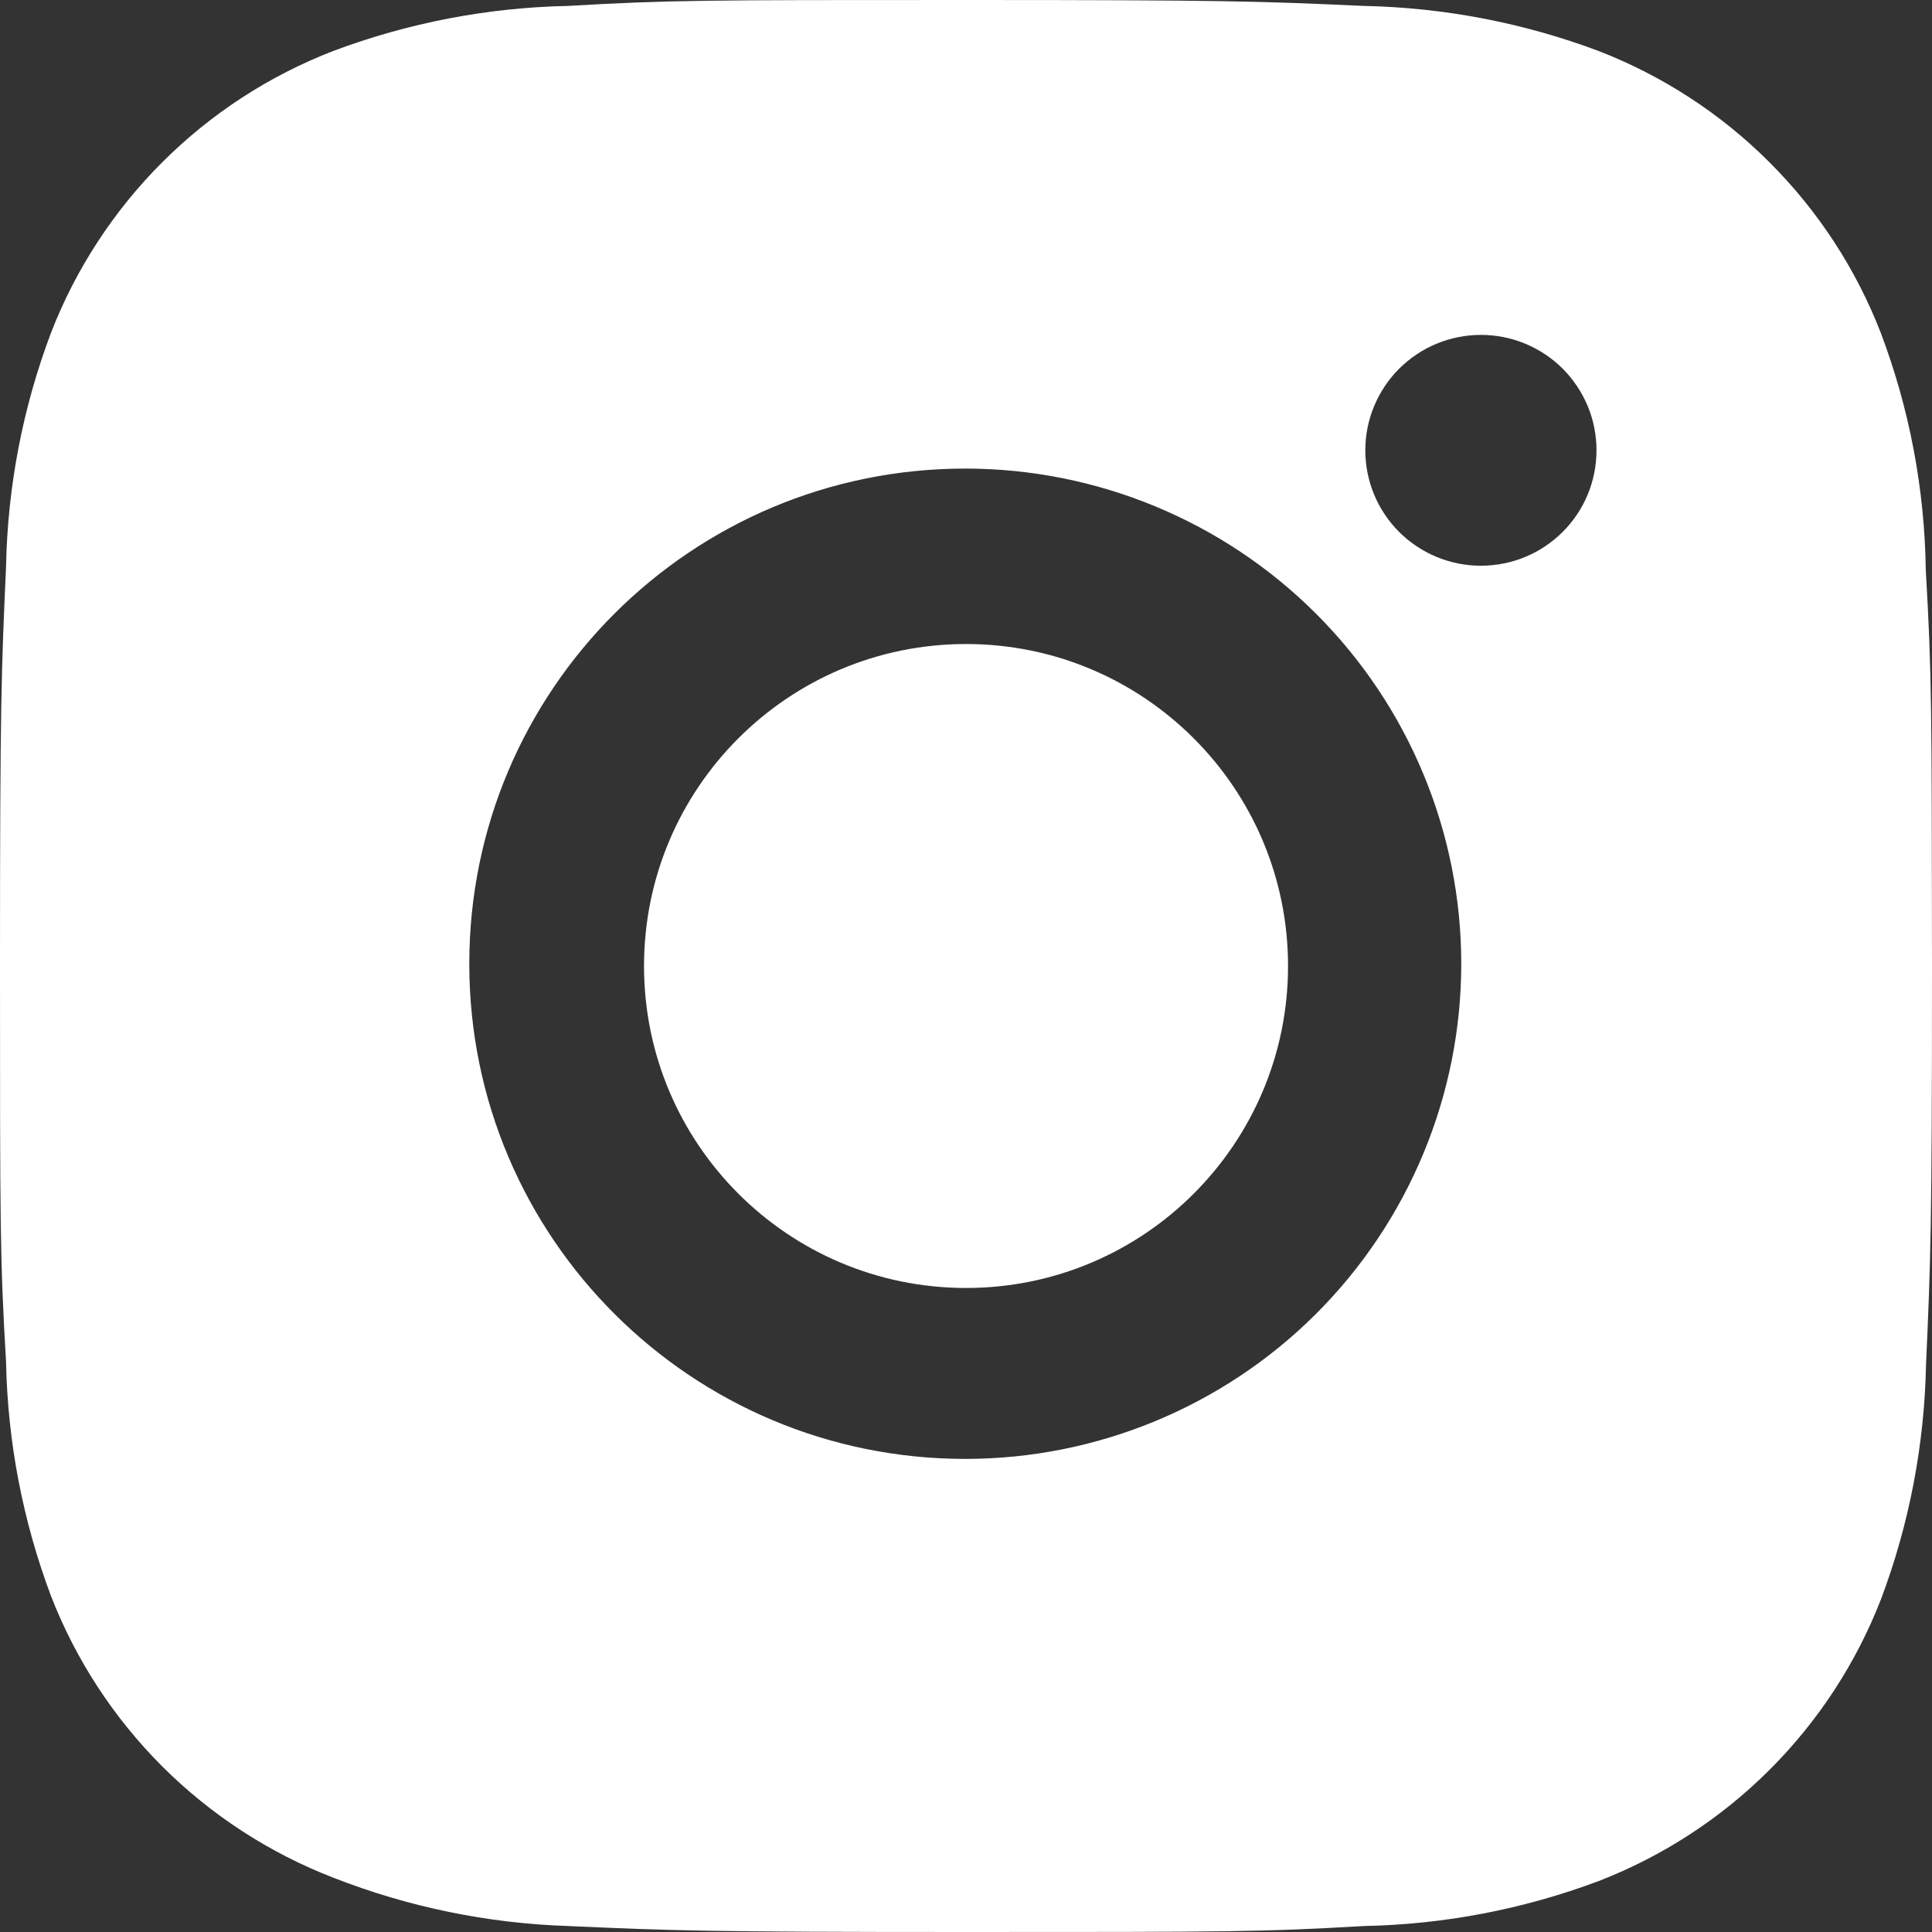
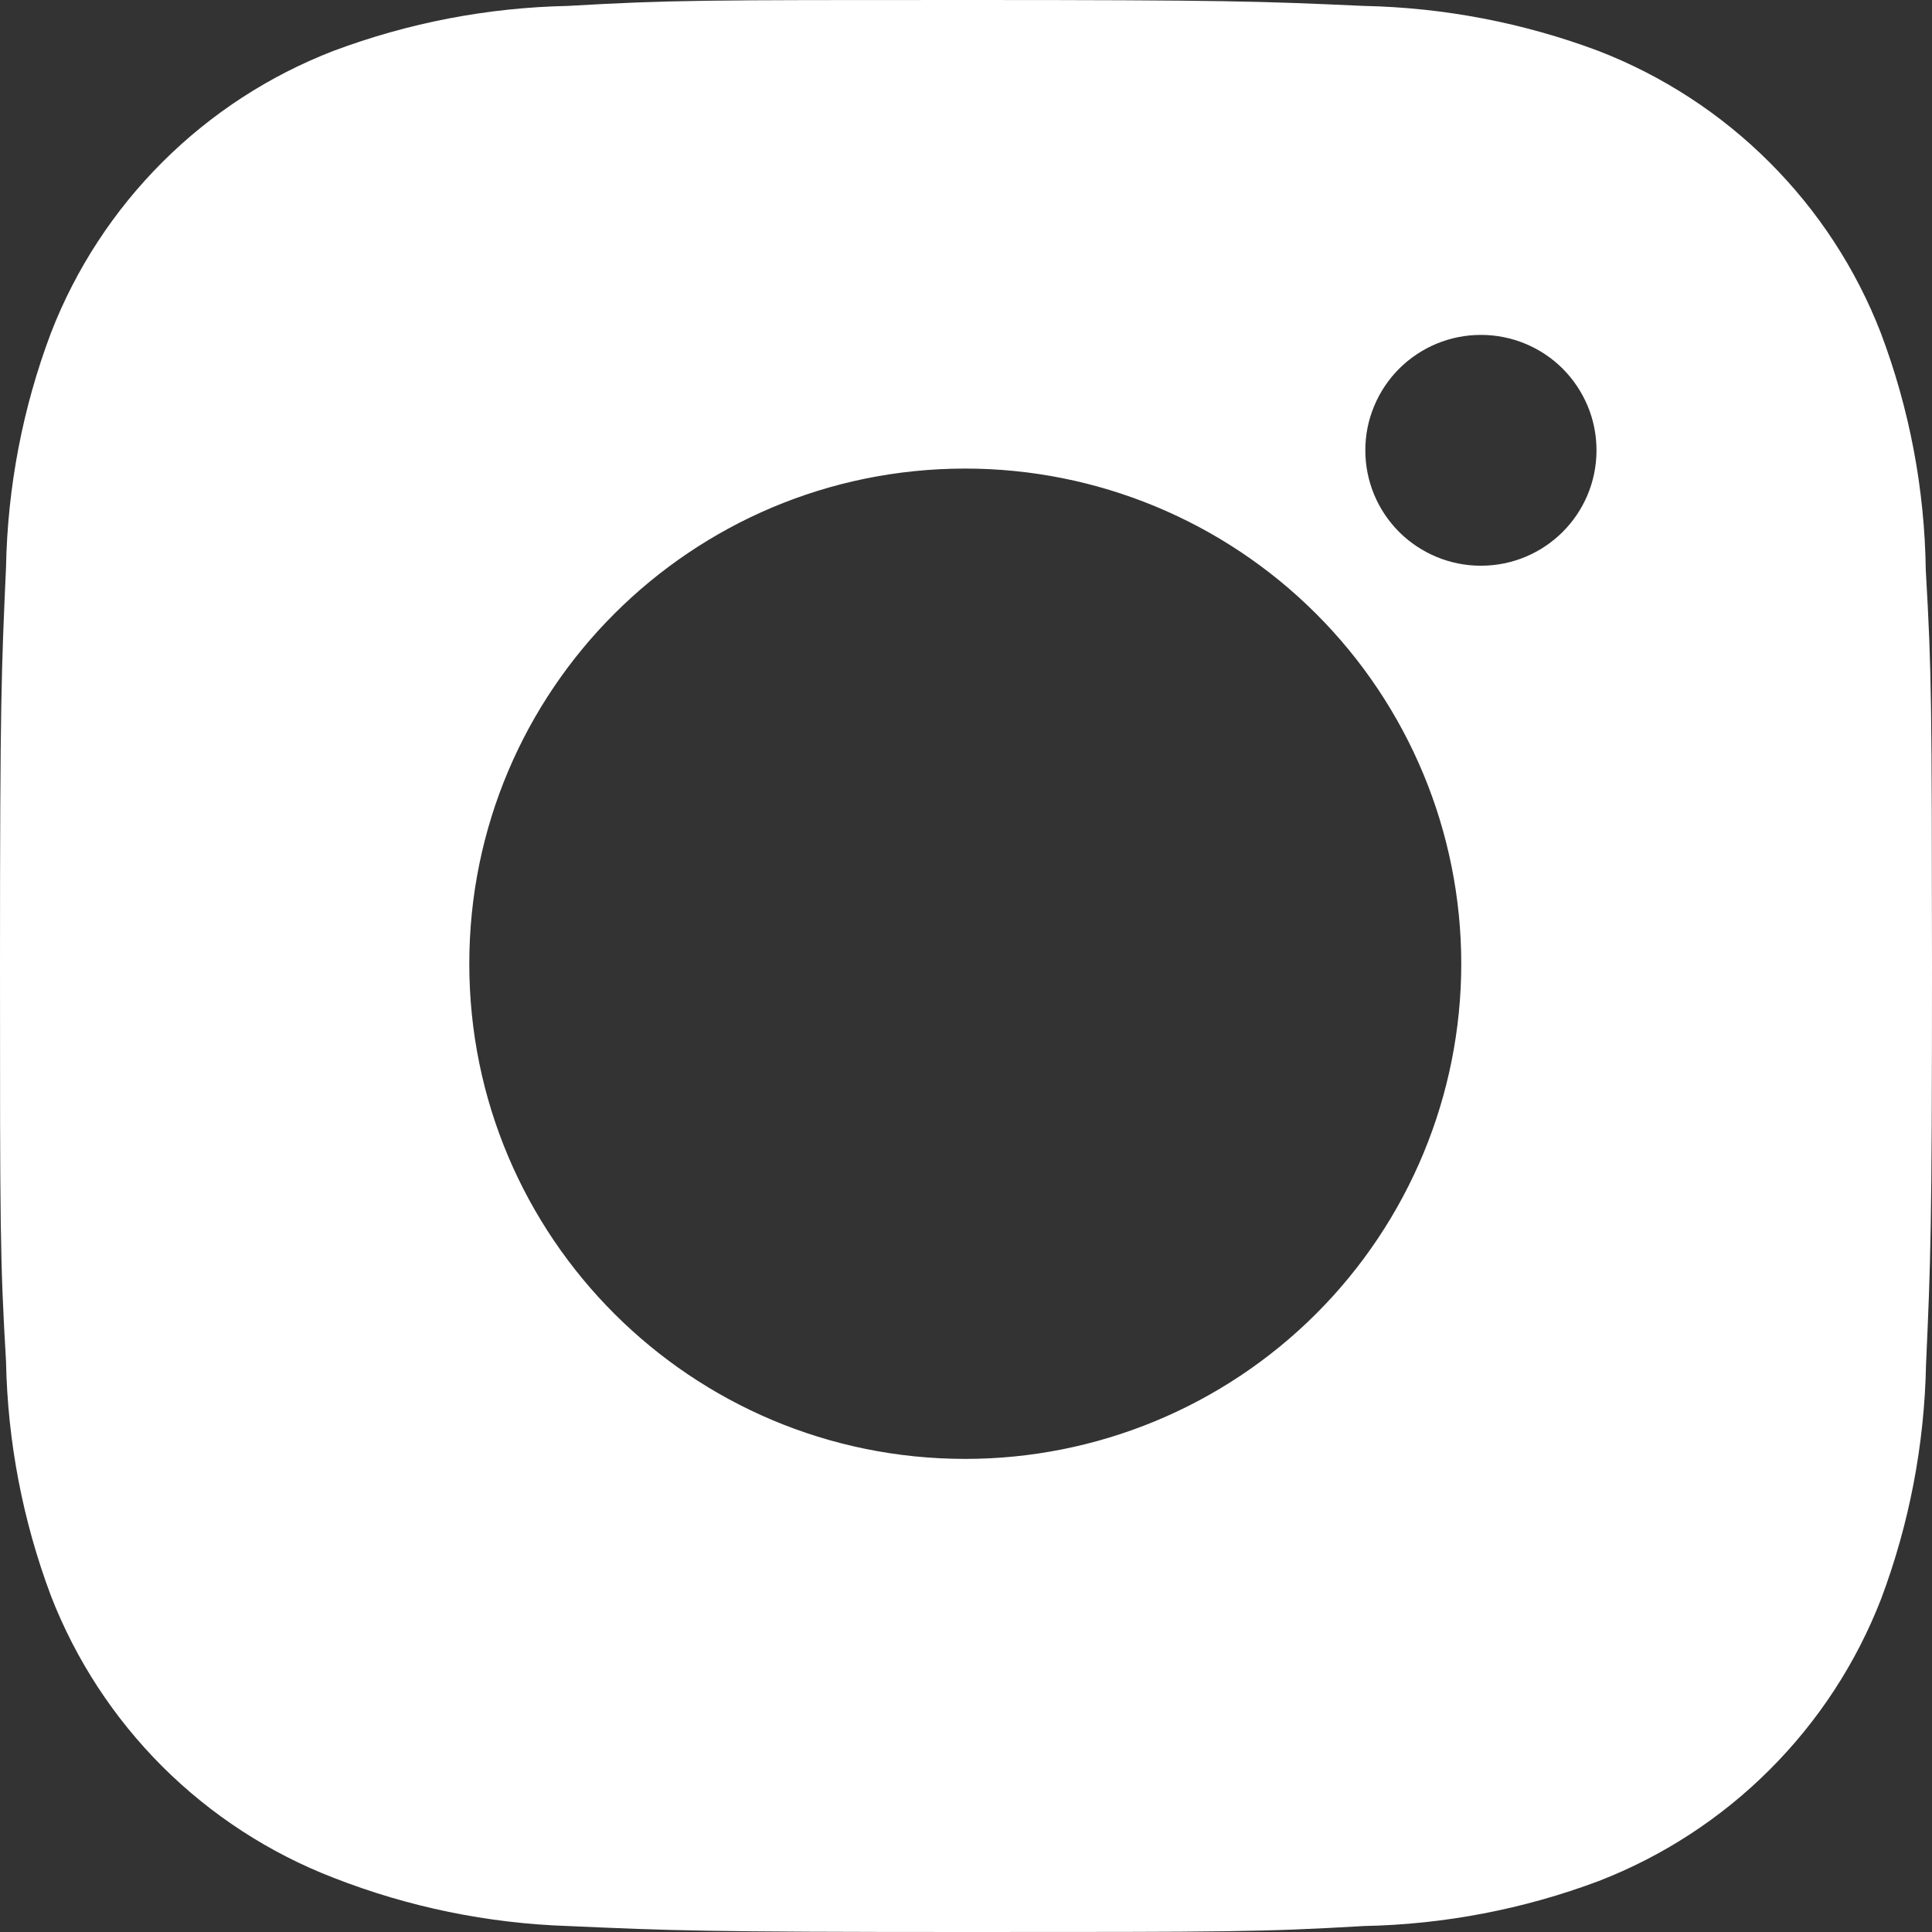
<svg xmlns="http://www.w3.org/2000/svg" width="32" height="32" viewBox="0 0 32 32" fill="none">
  <rect x="0" y="0" width="32" height="32" fill="#333333" stroke="none" />
  <path d="M31.897 9.445C31.879 8.101 31.627 6.771 31.152 5.514C30.741 4.453 30.112 3.49 29.306 2.686C28.501 1.881 27.536 1.254 26.474 0.843C25.23 0.377 23.917 0.125 22.589 0.098C20.88 0.021 20.338 0 15.998 0C11.659 0 11.103 1.18958e-07 9.406 0.098C8.078 0.125 6.766 0.377 5.523 0.843C4.46 1.253 3.495 1.881 2.69 2.685C1.884 3.49 1.255 4.453 0.844 5.514C0.376 6.754 0.125 8.065 0.1 9.39C0.023 11.098 0 11.639 0 15.972C0 20.304 -1.32396e-08 20.857 0.1 22.553C0.126 23.88 0.377 25.189 0.844 26.433C1.256 27.494 1.885 28.456 2.691 29.261C3.497 30.064 4.462 30.692 5.525 31.102C6.764 31.587 8.077 31.857 9.407 31.901C11.119 31.977 11.661 32 16 32C20.339 32 20.896 32 22.593 31.901C23.92 31.875 25.234 31.623 26.477 31.157C27.539 30.746 28.504 30.118 29.309 29.314C30.115 28.51 30.744 27.547 31.156 26.486C31.623 25.244 31.874 23.935 31.901 22.607C31.977 20.9 32 20.359 32 16.025C31.996 11.693 31.996 11.143 31.897 9.445V9.445ZM15.988 24.164C11.449 24.164 7.773 20.494 7.773 15.963C7.773 11.432 11.449 7.761 15.988 7.761C18.166 7.761 20.256 8.625 21.797 10.164C23.337 11.702 24.203 13.788 24.203 15.963C24.203 18.138 23.337 20.224 21.797 21.762C20.256 23.3 18.166 24.164 15.988 24.164V24.164ZM24.529 9.37C24.278 9.371 24.029 9.321 23.796 9.225C23.564 9.129 23.352 8.988 23.174 8.811C22.997 8.633 22.855 8.422 22.759 8.19C22.663 7.958 22.614 7.709 22.614 7.458C22.614 7.207 22.663 6.958 22.76 6.727C22.856 6.495 22.997 6.284 23.175 6.106C23.353 5.929 23.564 5.788 23.796 5.692C24.028 5.596 24.277 5.547 24.529 5.547C24.78 5.547 25.029 5.596 25.261 5.692C25.494 5.788 25.705 5.929 25.883 6.106C26.06 6.284 26.201 6.495 26.298 6.727C26.394 6.958 26.443 7.207 26.443 7.458C26.443 8.515 25.587 9.37 24.529 9.37Z" fill="white" />
-   <path d="M16.001 21.333C18.946 21.333 21.334 18.945 21.334 16C21.334 13.055 18.946 10.667 16.001 10.667C13.055 10.667 10.667 13.055 10.667 16C10.667 18.945 13.055 21.333 16.001 21.333Z" fill="white" />
</svg>